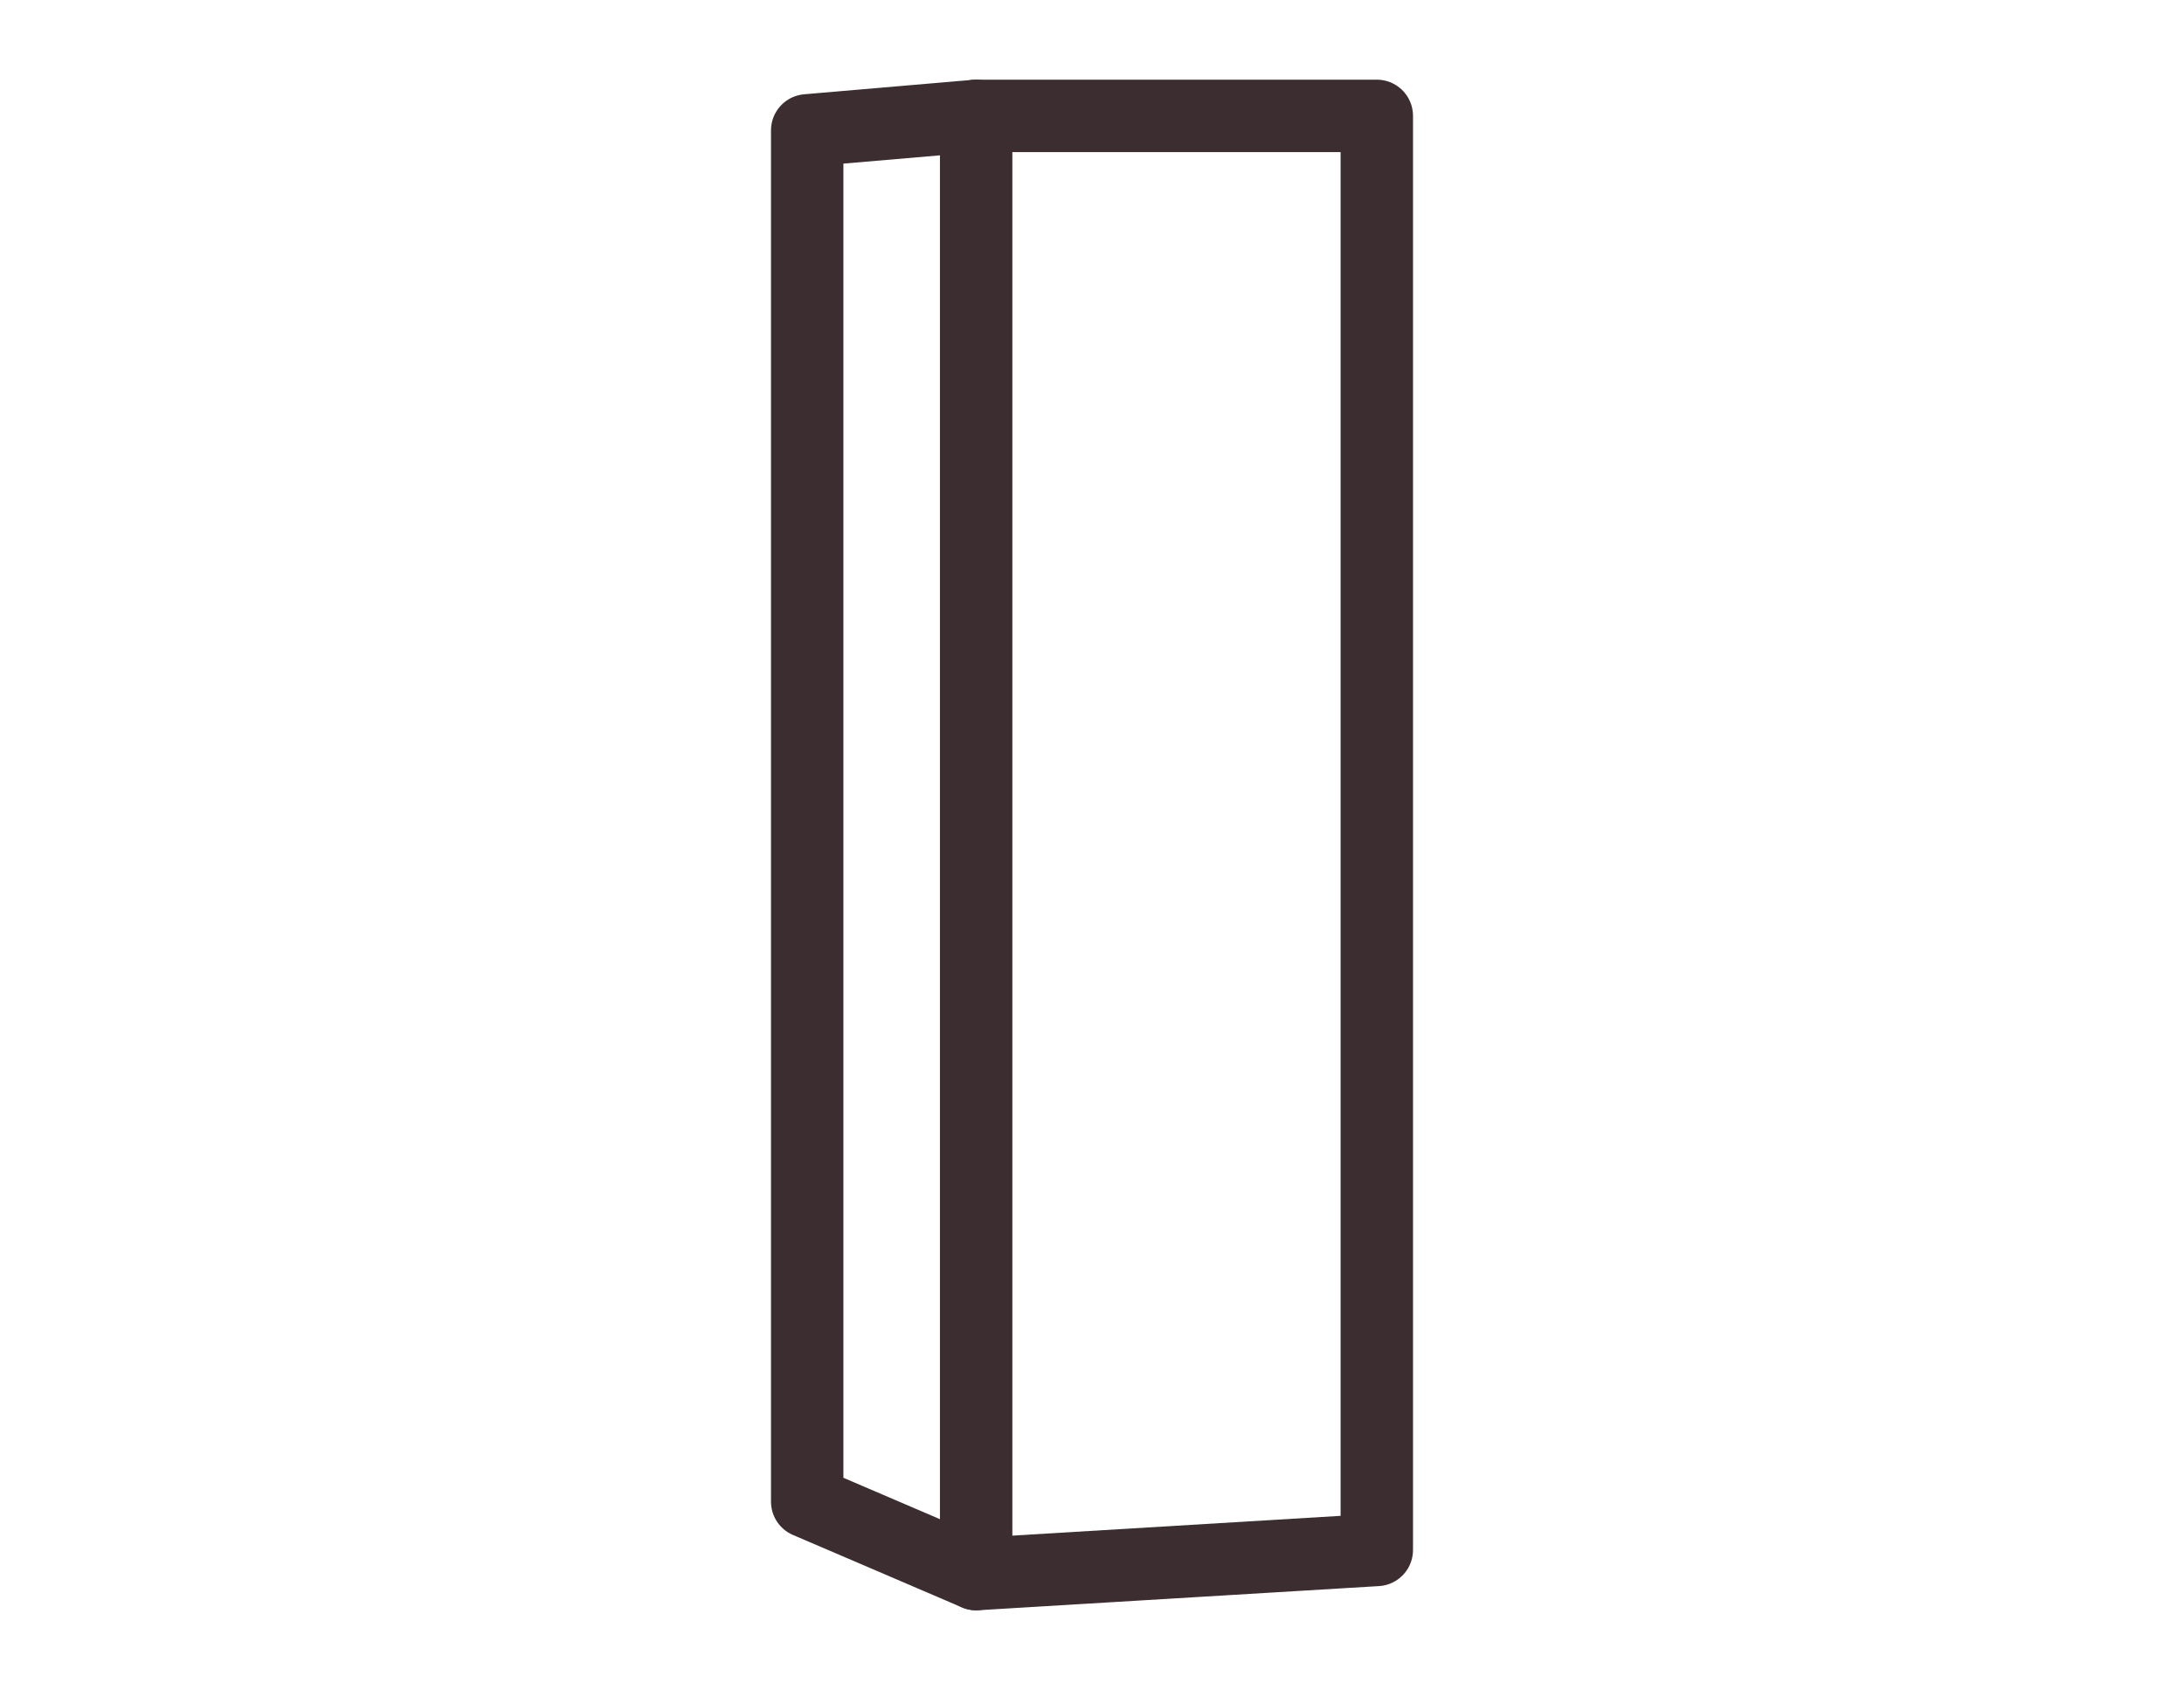
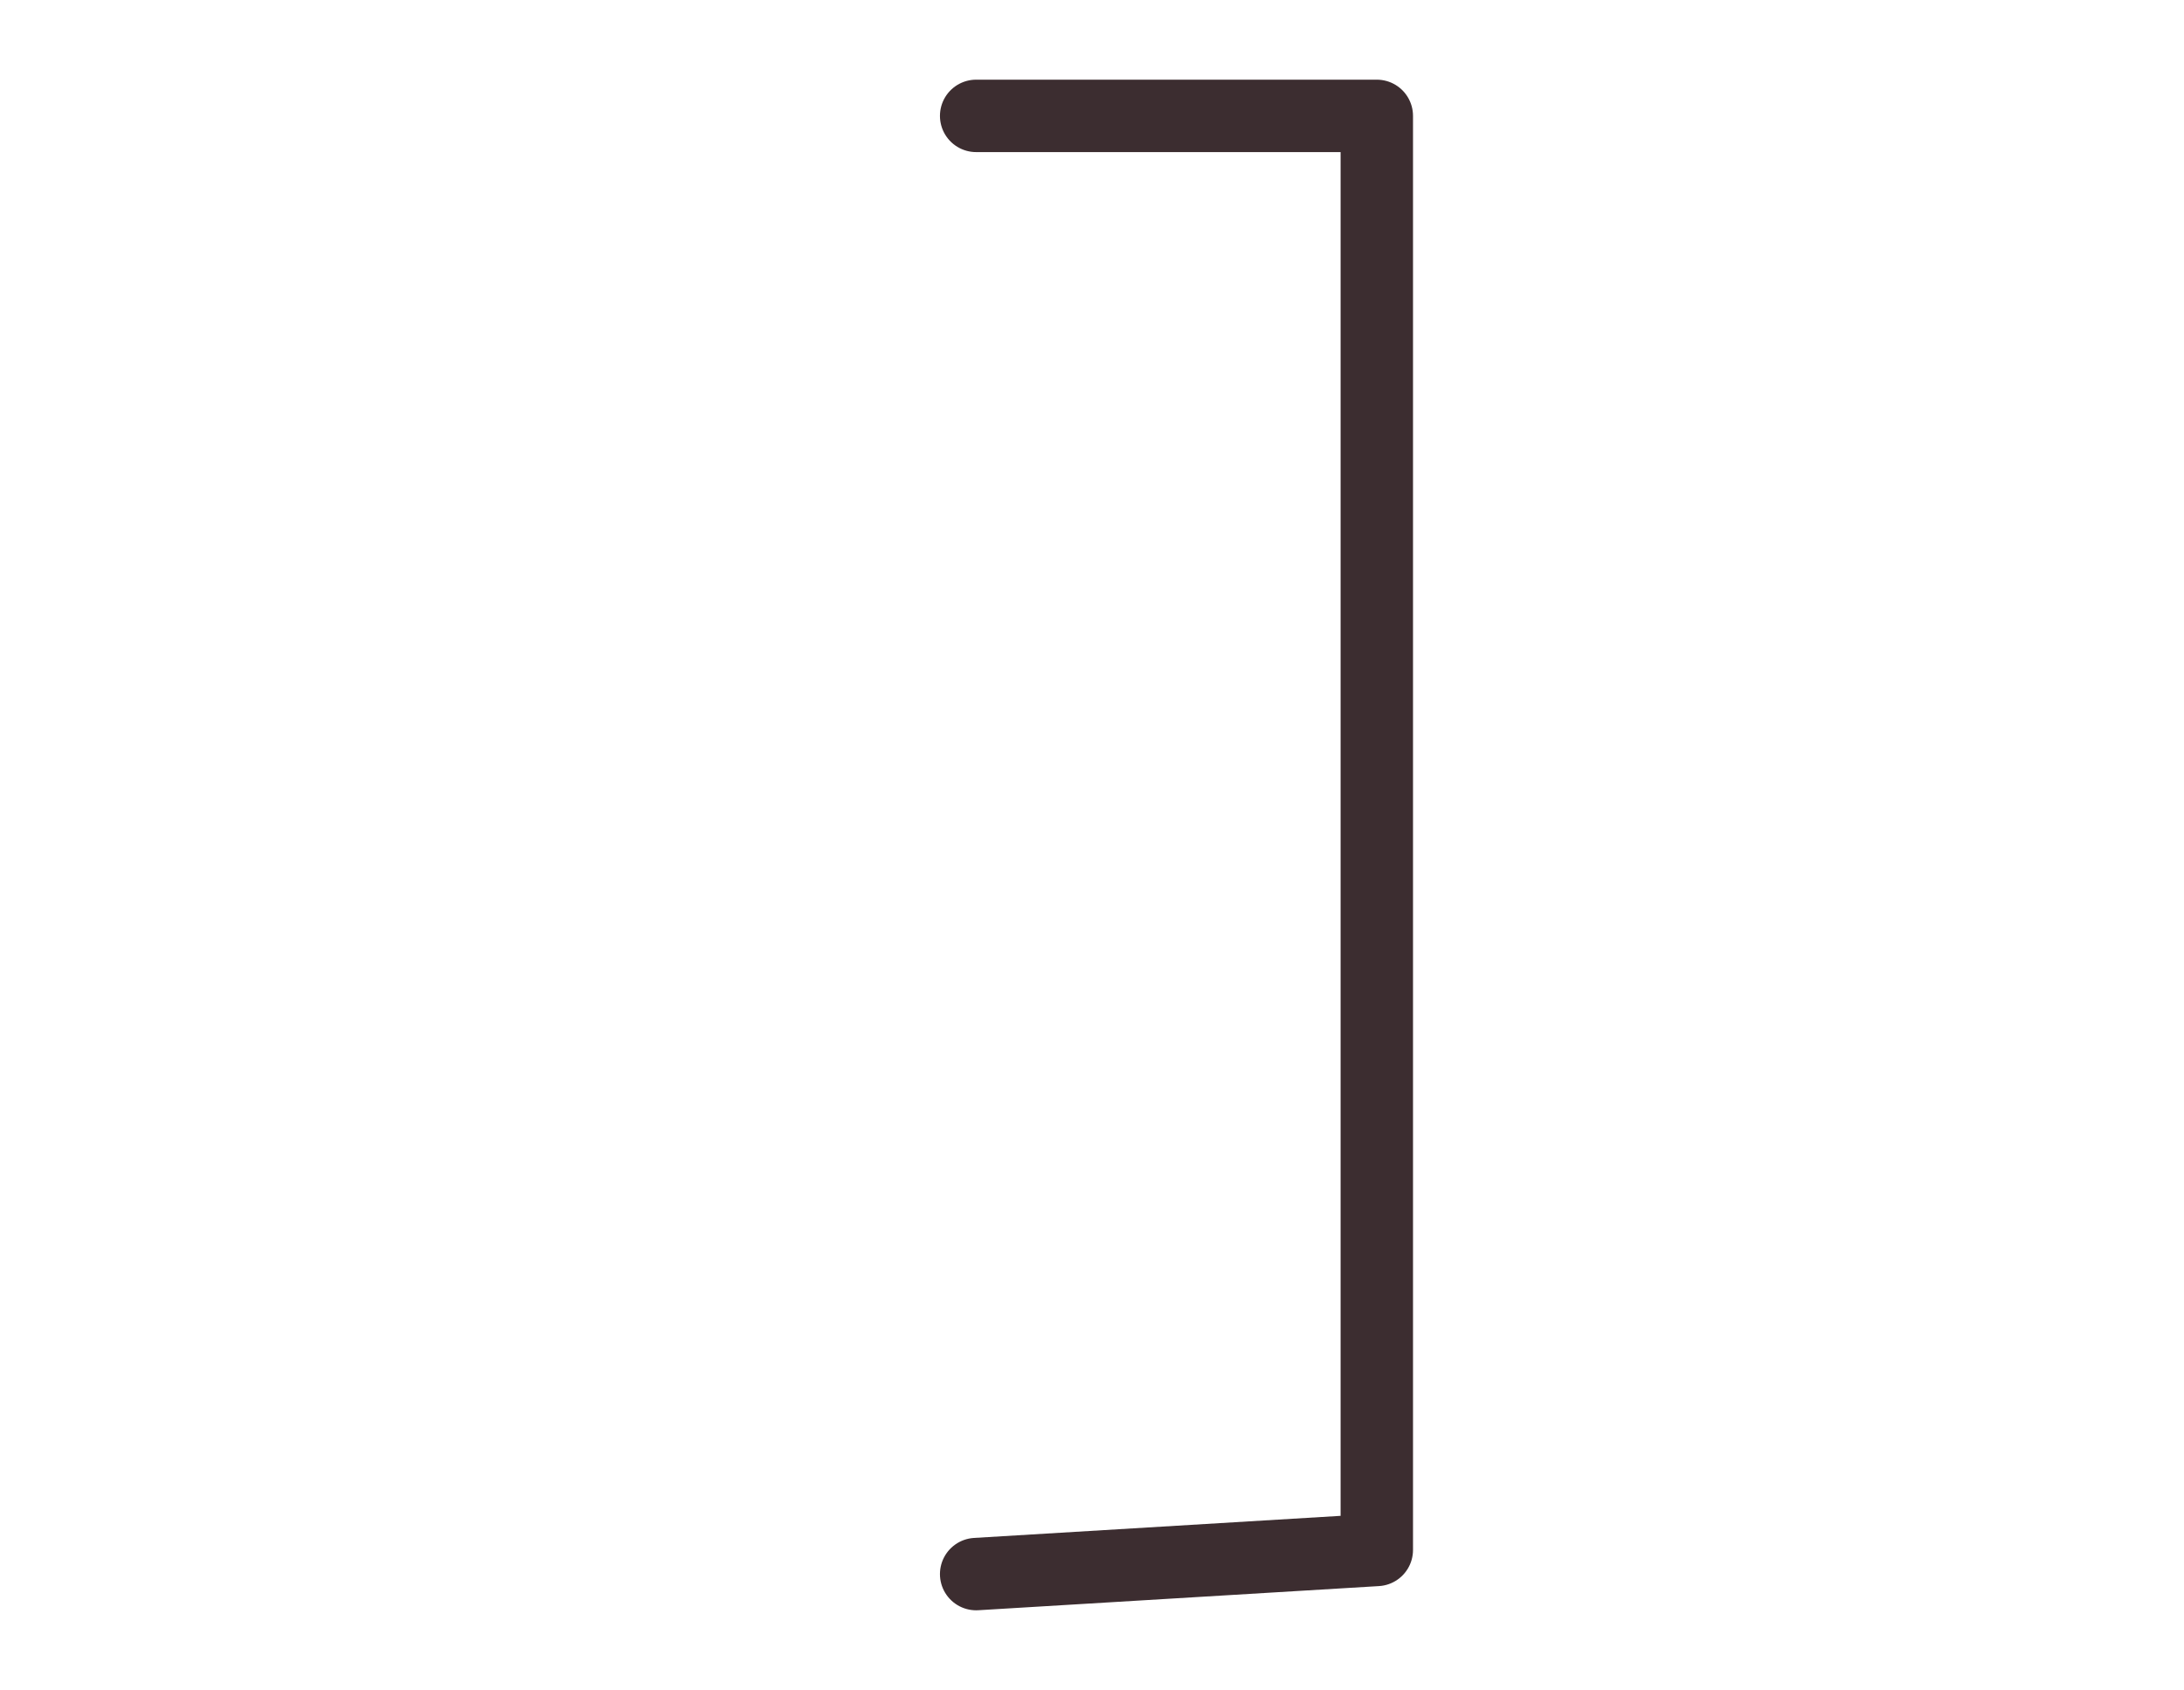
<svg xmlns="http://www.w3.org/2000/svg" id="Vrstva_1" data-name="Vrstva 1" width="15.9mm" height="12.3mm" version="1.1" viewBox="0 0 45 35">
  <defs>
    <style>
      .cls-1 {
        fill: none;
        stroke: #3c2d30;
        stroke-linecap: round;
        stroke-linejoin: round;
        stroke-width: 1.5px;
      }
    </style>
  </defs>
-   <polygon class="cls-1" points="20.1 2.4 20.1 32.6 16.6 31.1 16.6 2.7 20.1 2.4" />
  <polyline class="cls-1" points="20.1 2.4 28.4 2.4 28.4 32.1 20.1 32.6" />
</svg>